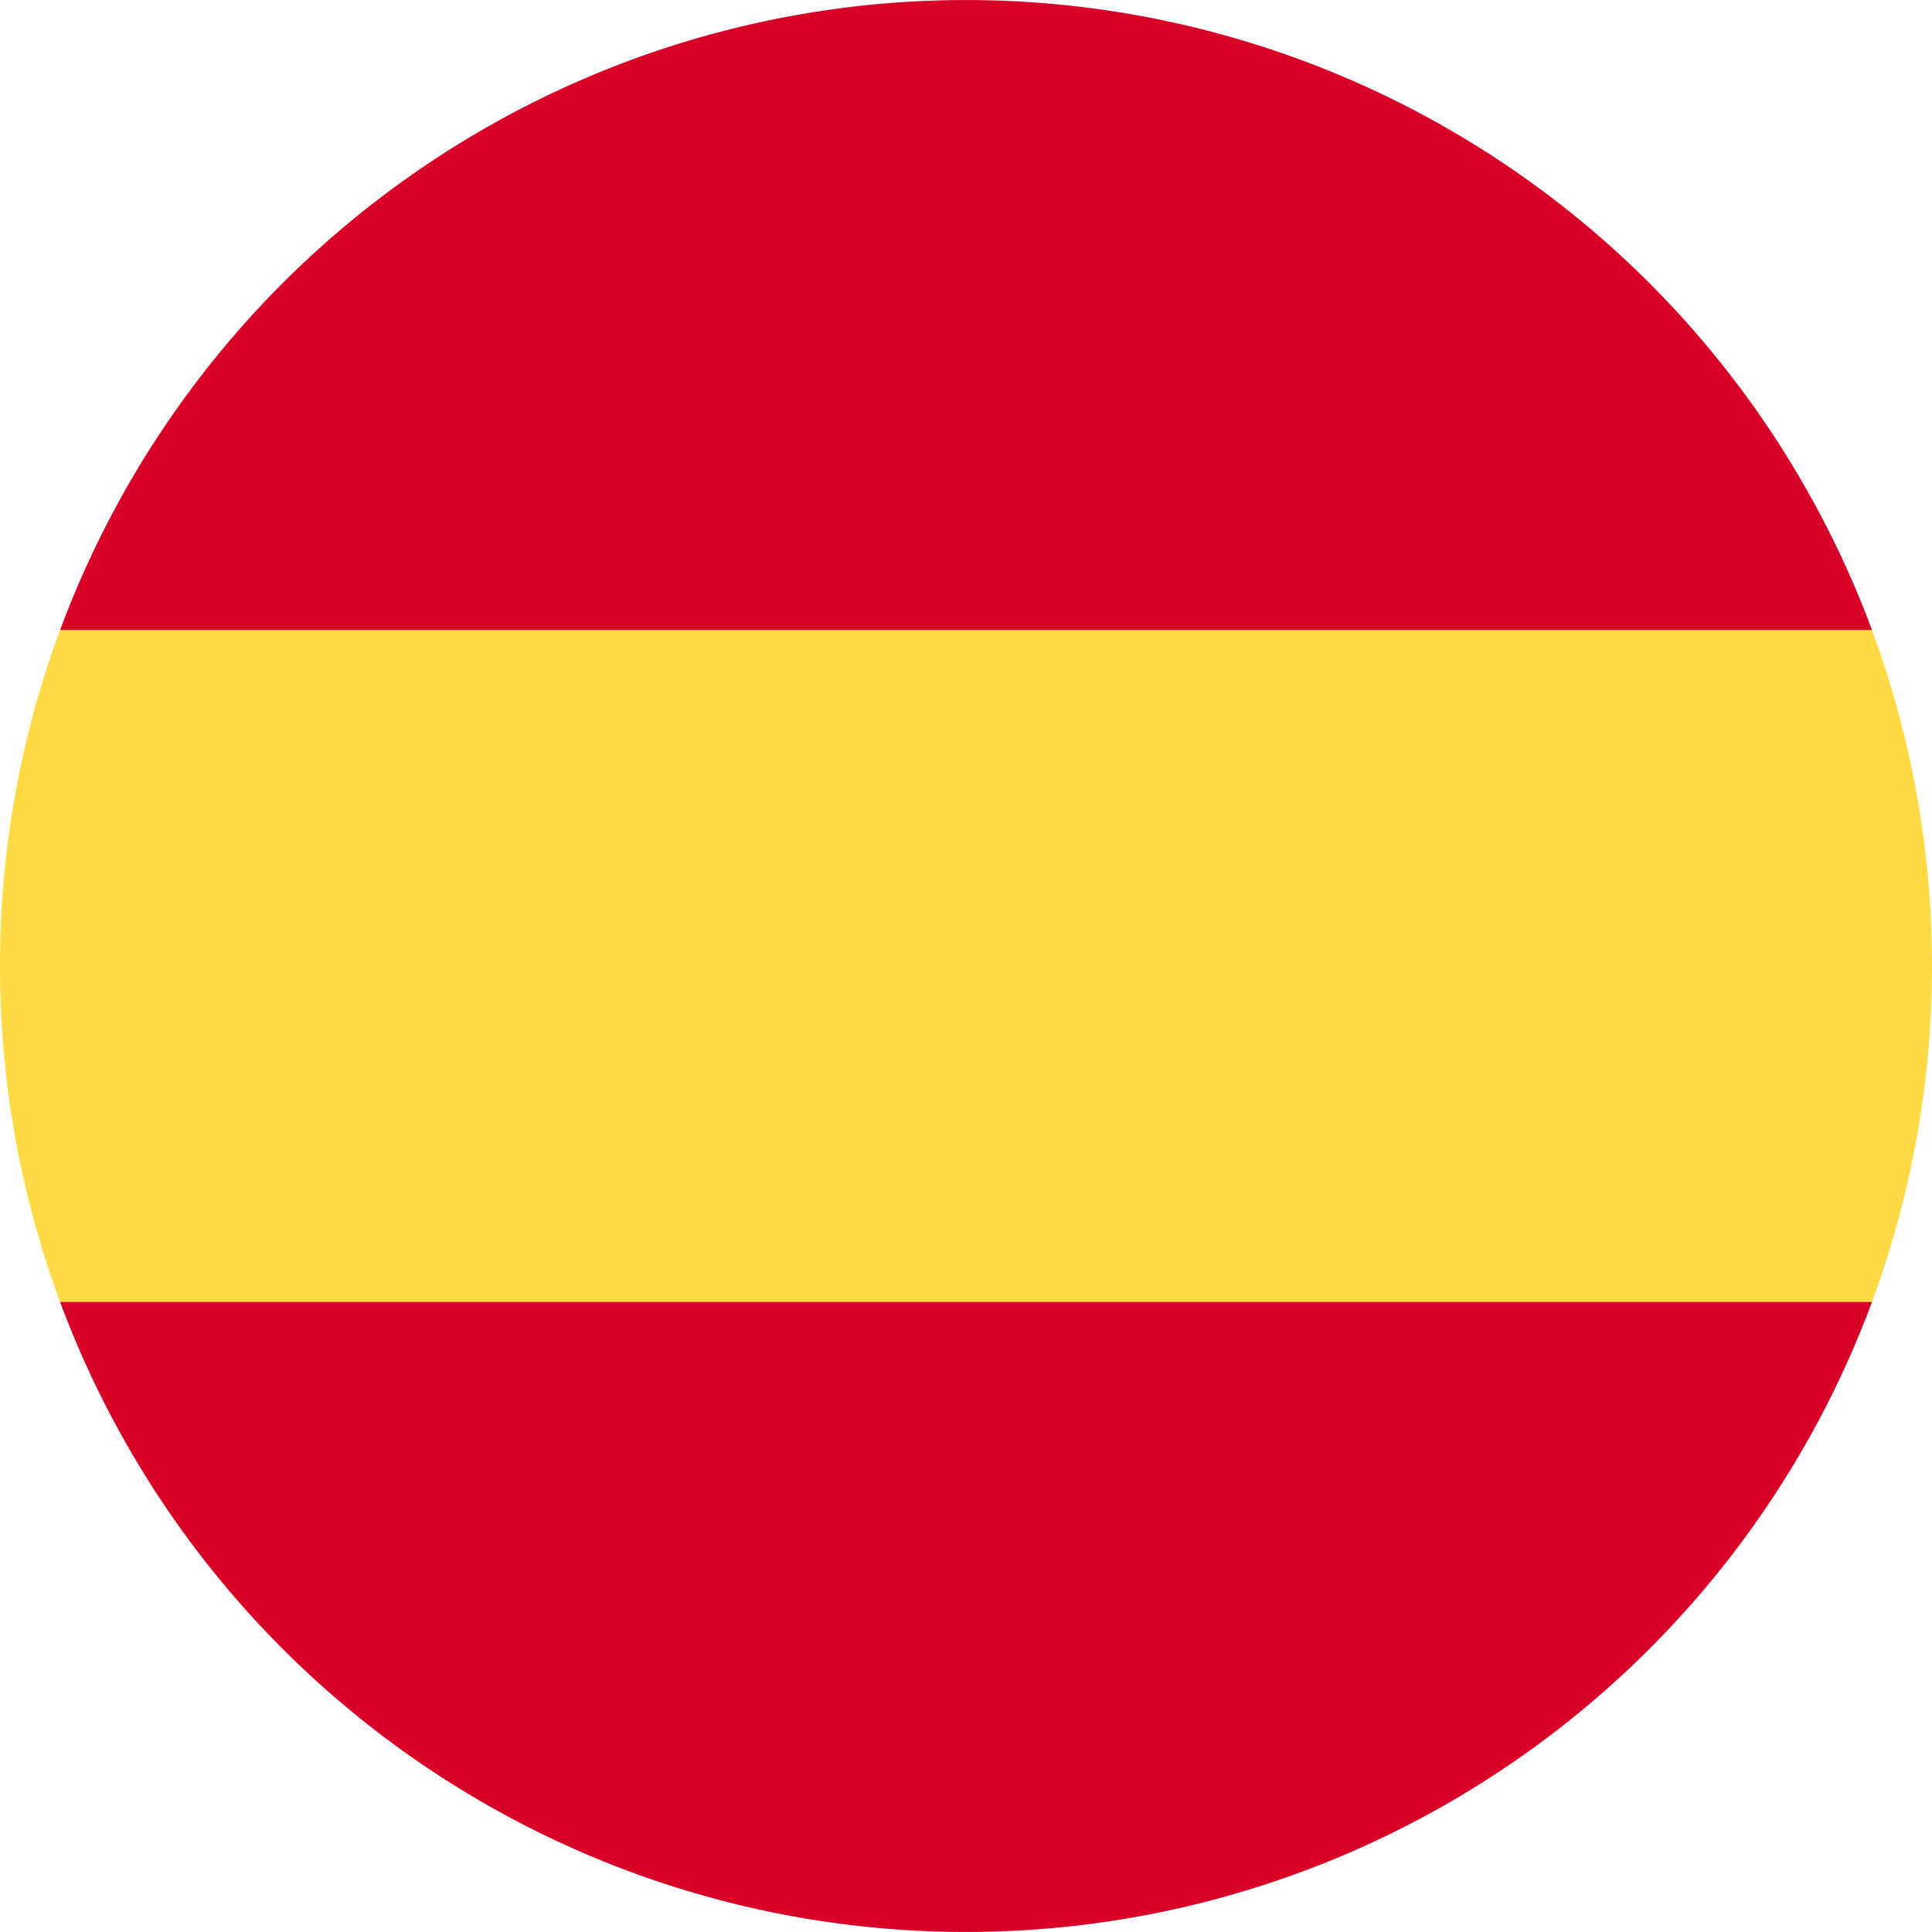
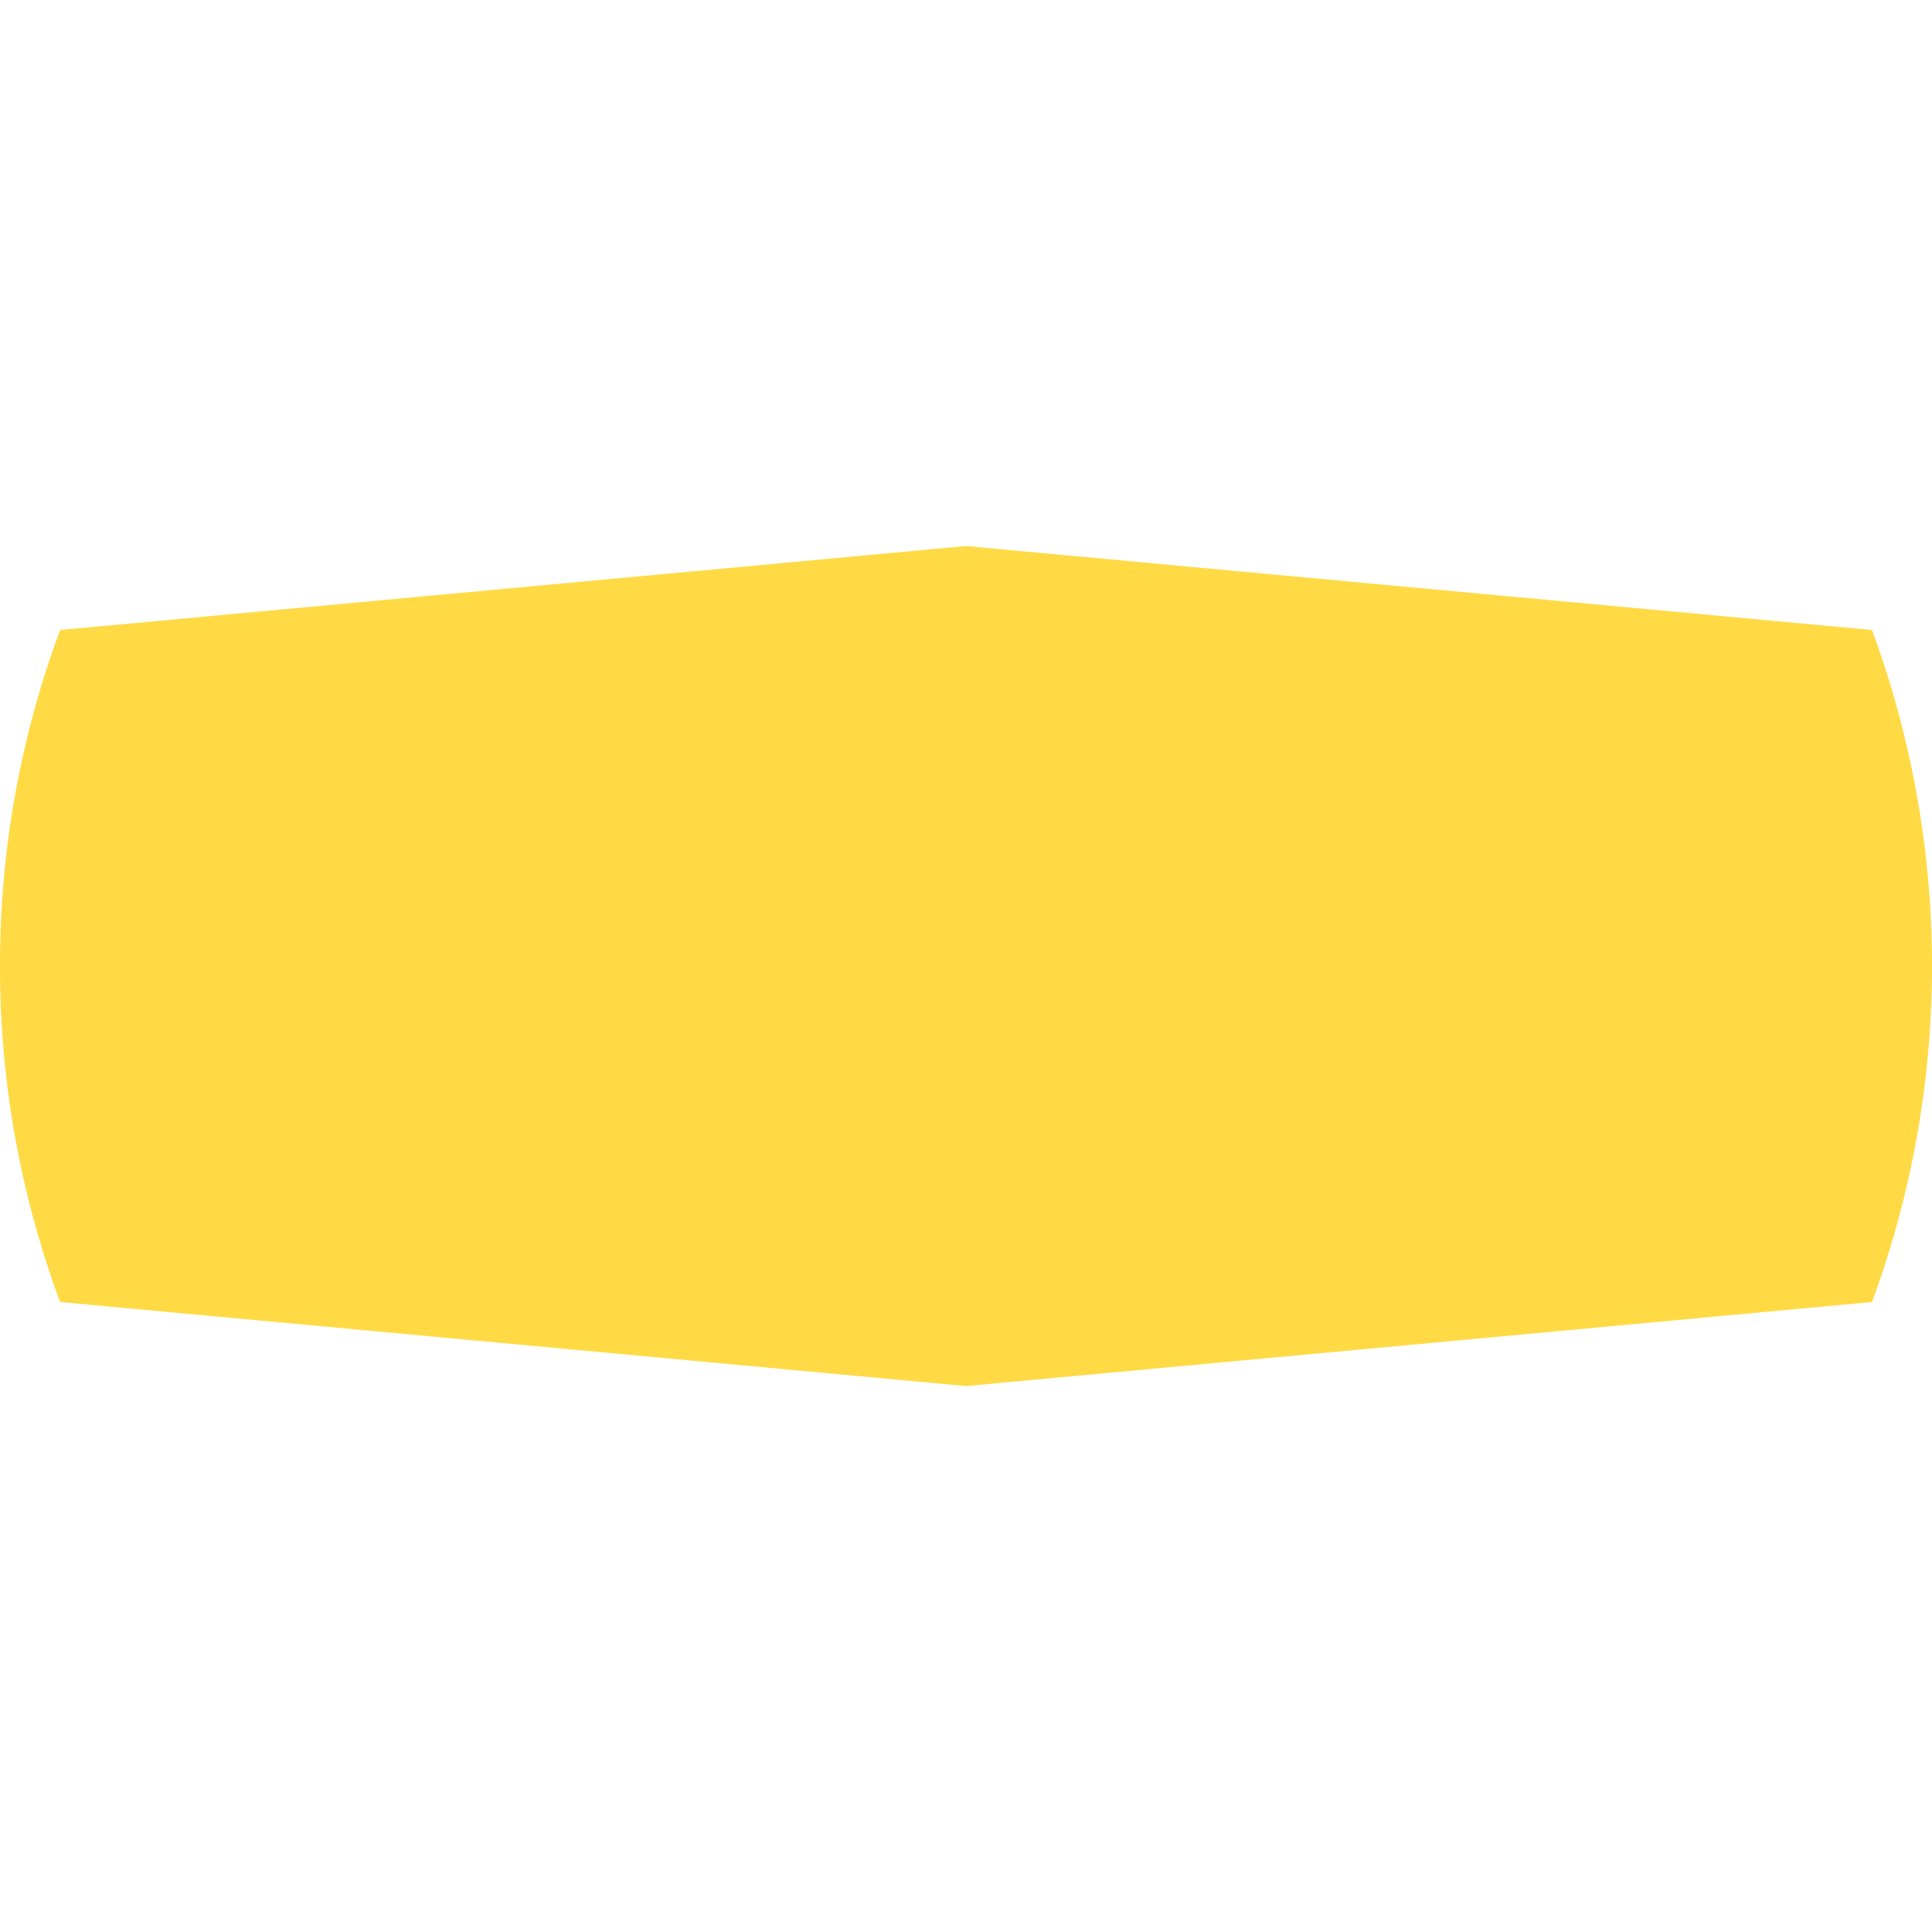
<svg xmlns="http://www.w3.org/2000/svg" viewBox="0 0 205.68 205.68">
  <defs>
    <style>.cls-1{fill:#ffda44;}.cls-2{fill:#d80027;}</style>
  </defs>
  <g id="Layer_2" data-name="Layer 2">
    <g id="Layer_1-2" data-name="Layer 1">
      <path class="cls-1" d="M0,102.84a102.47,102.47,0,0,0,6.4,35.77l96.44,8.95,96.45-8.95a103.31,103.31,0,0,0,0-71.54l-96.45-8.94L6.4,67.07A102.47,102.47,0,0,0,0,102.84Z" />
-       <path class="cls-2" d="M199.29,67.07a102.88,102.88,0,0,0-192.89,0Z" />
-       <path class="cls-2" d="M6.4,138.61a102.88,102.88,0,0,0,192.89,0Z" />
    </g>
  </g>
</svg>